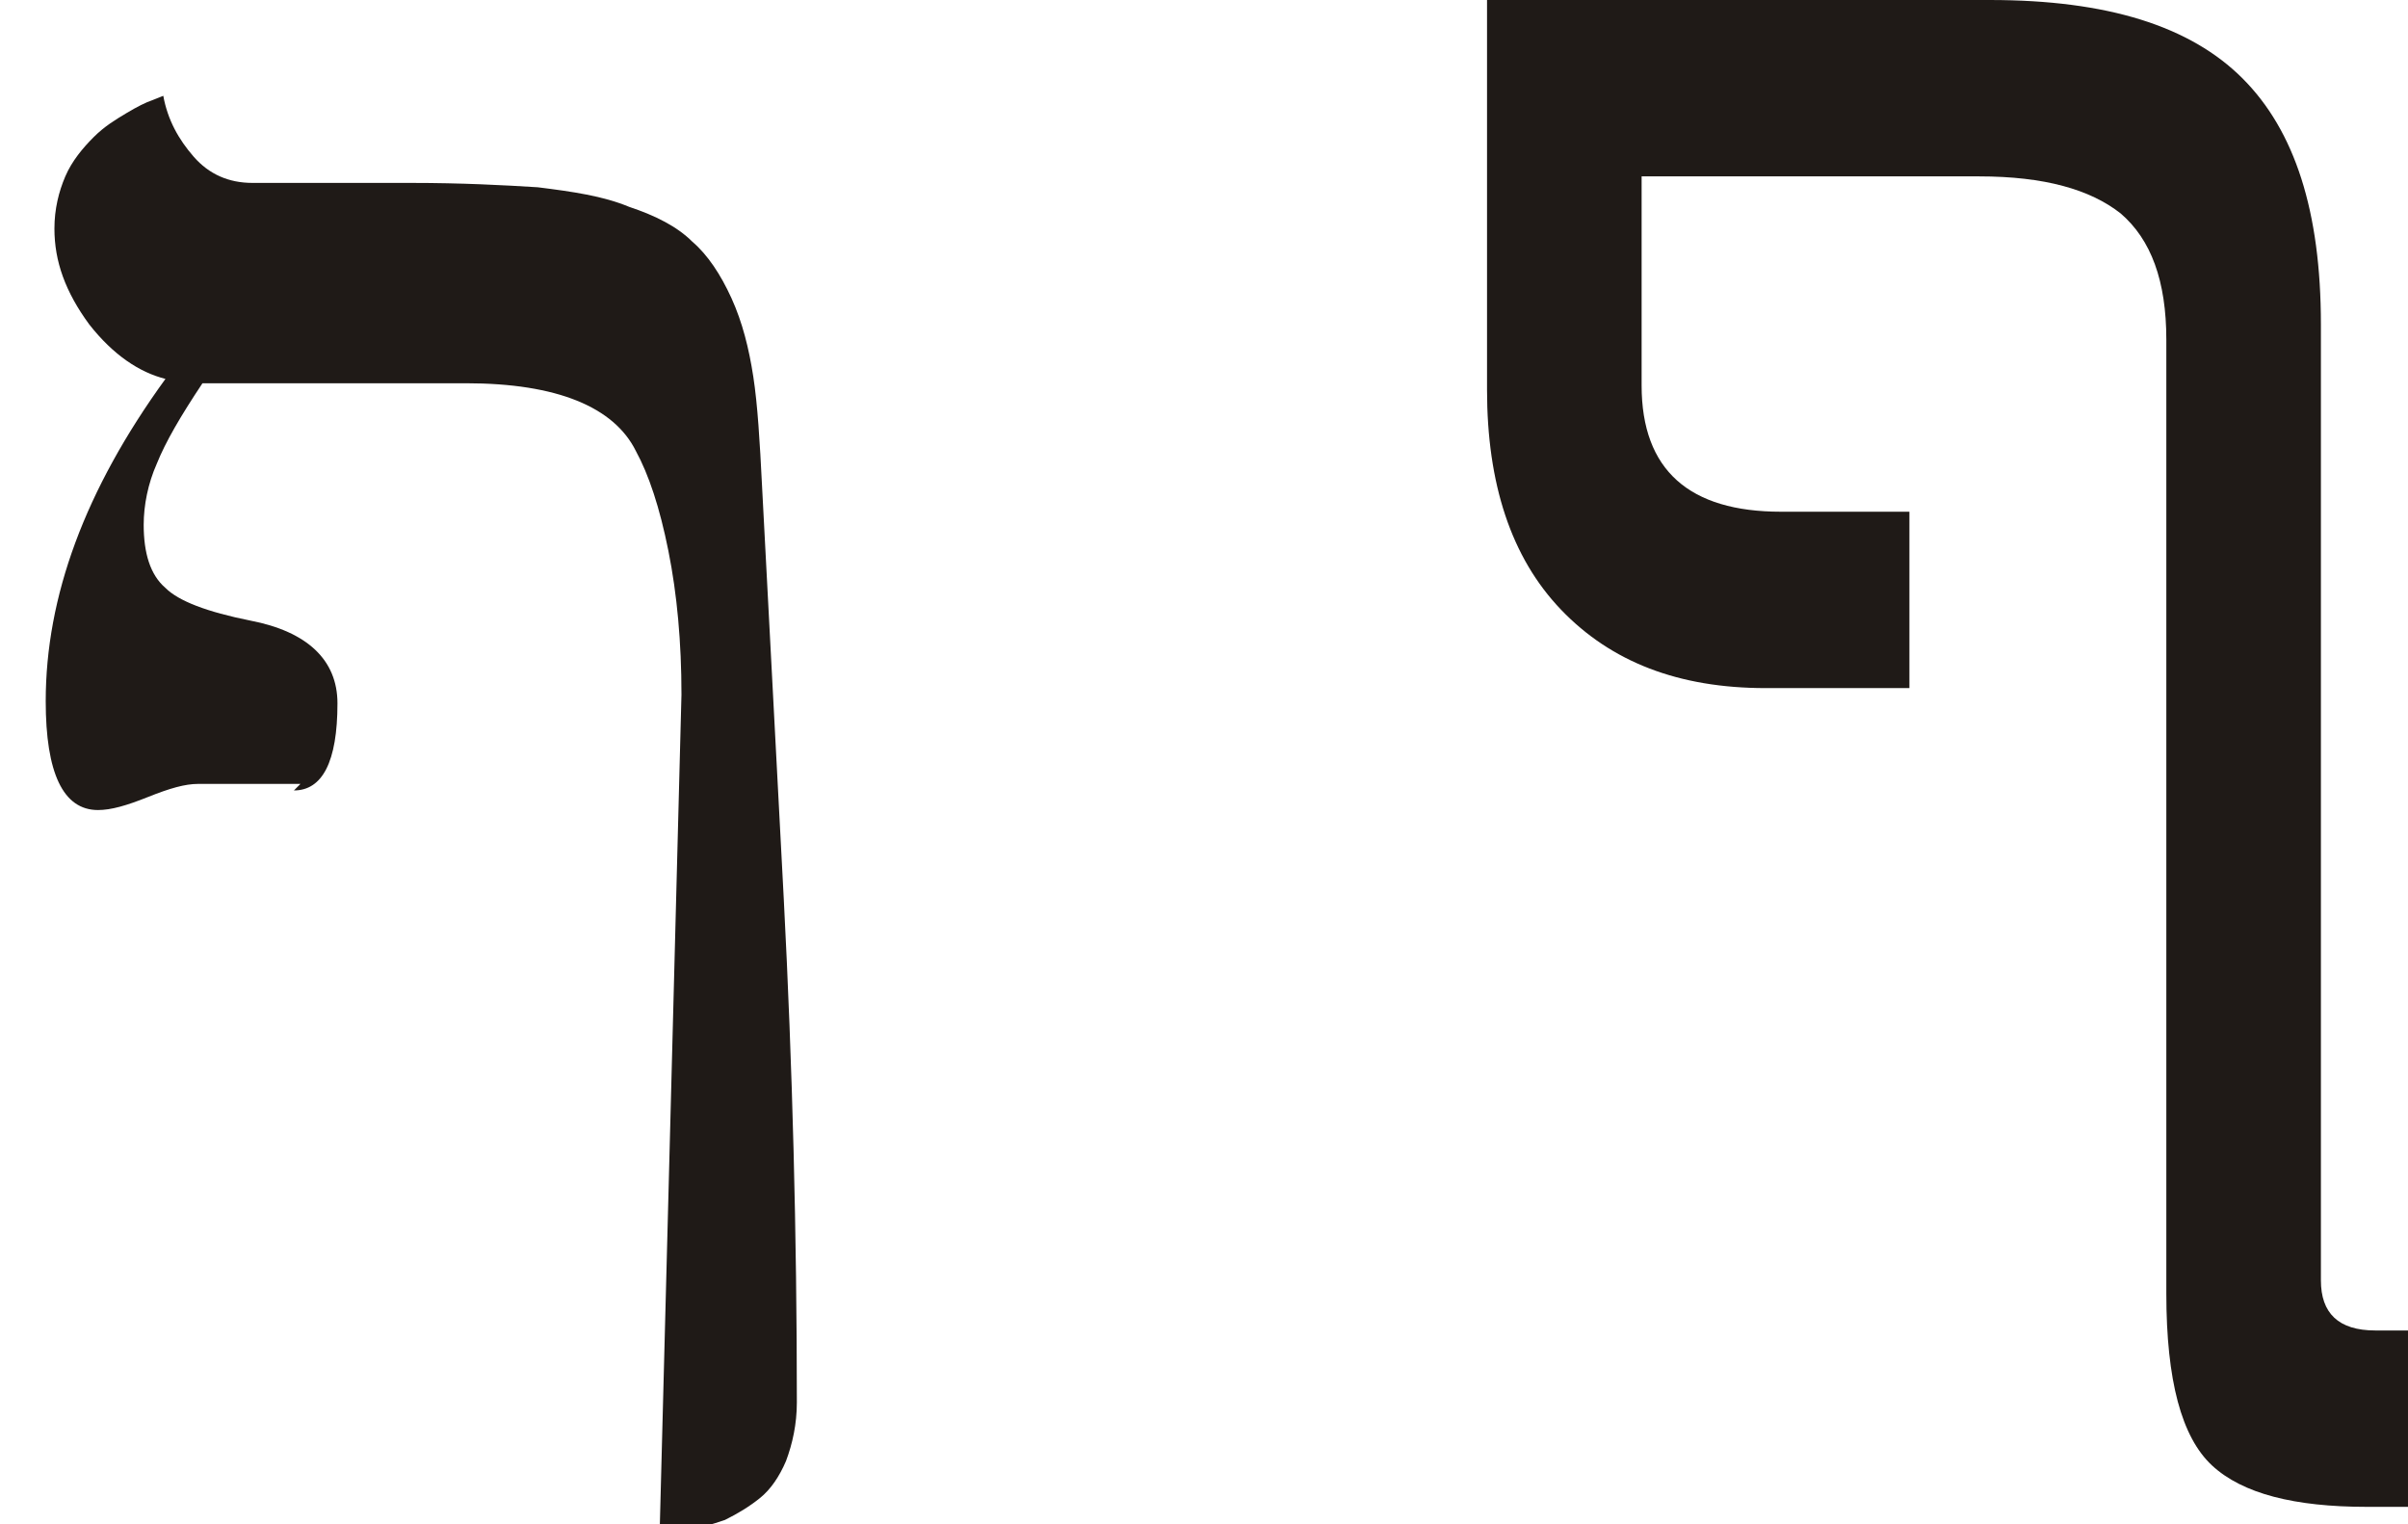
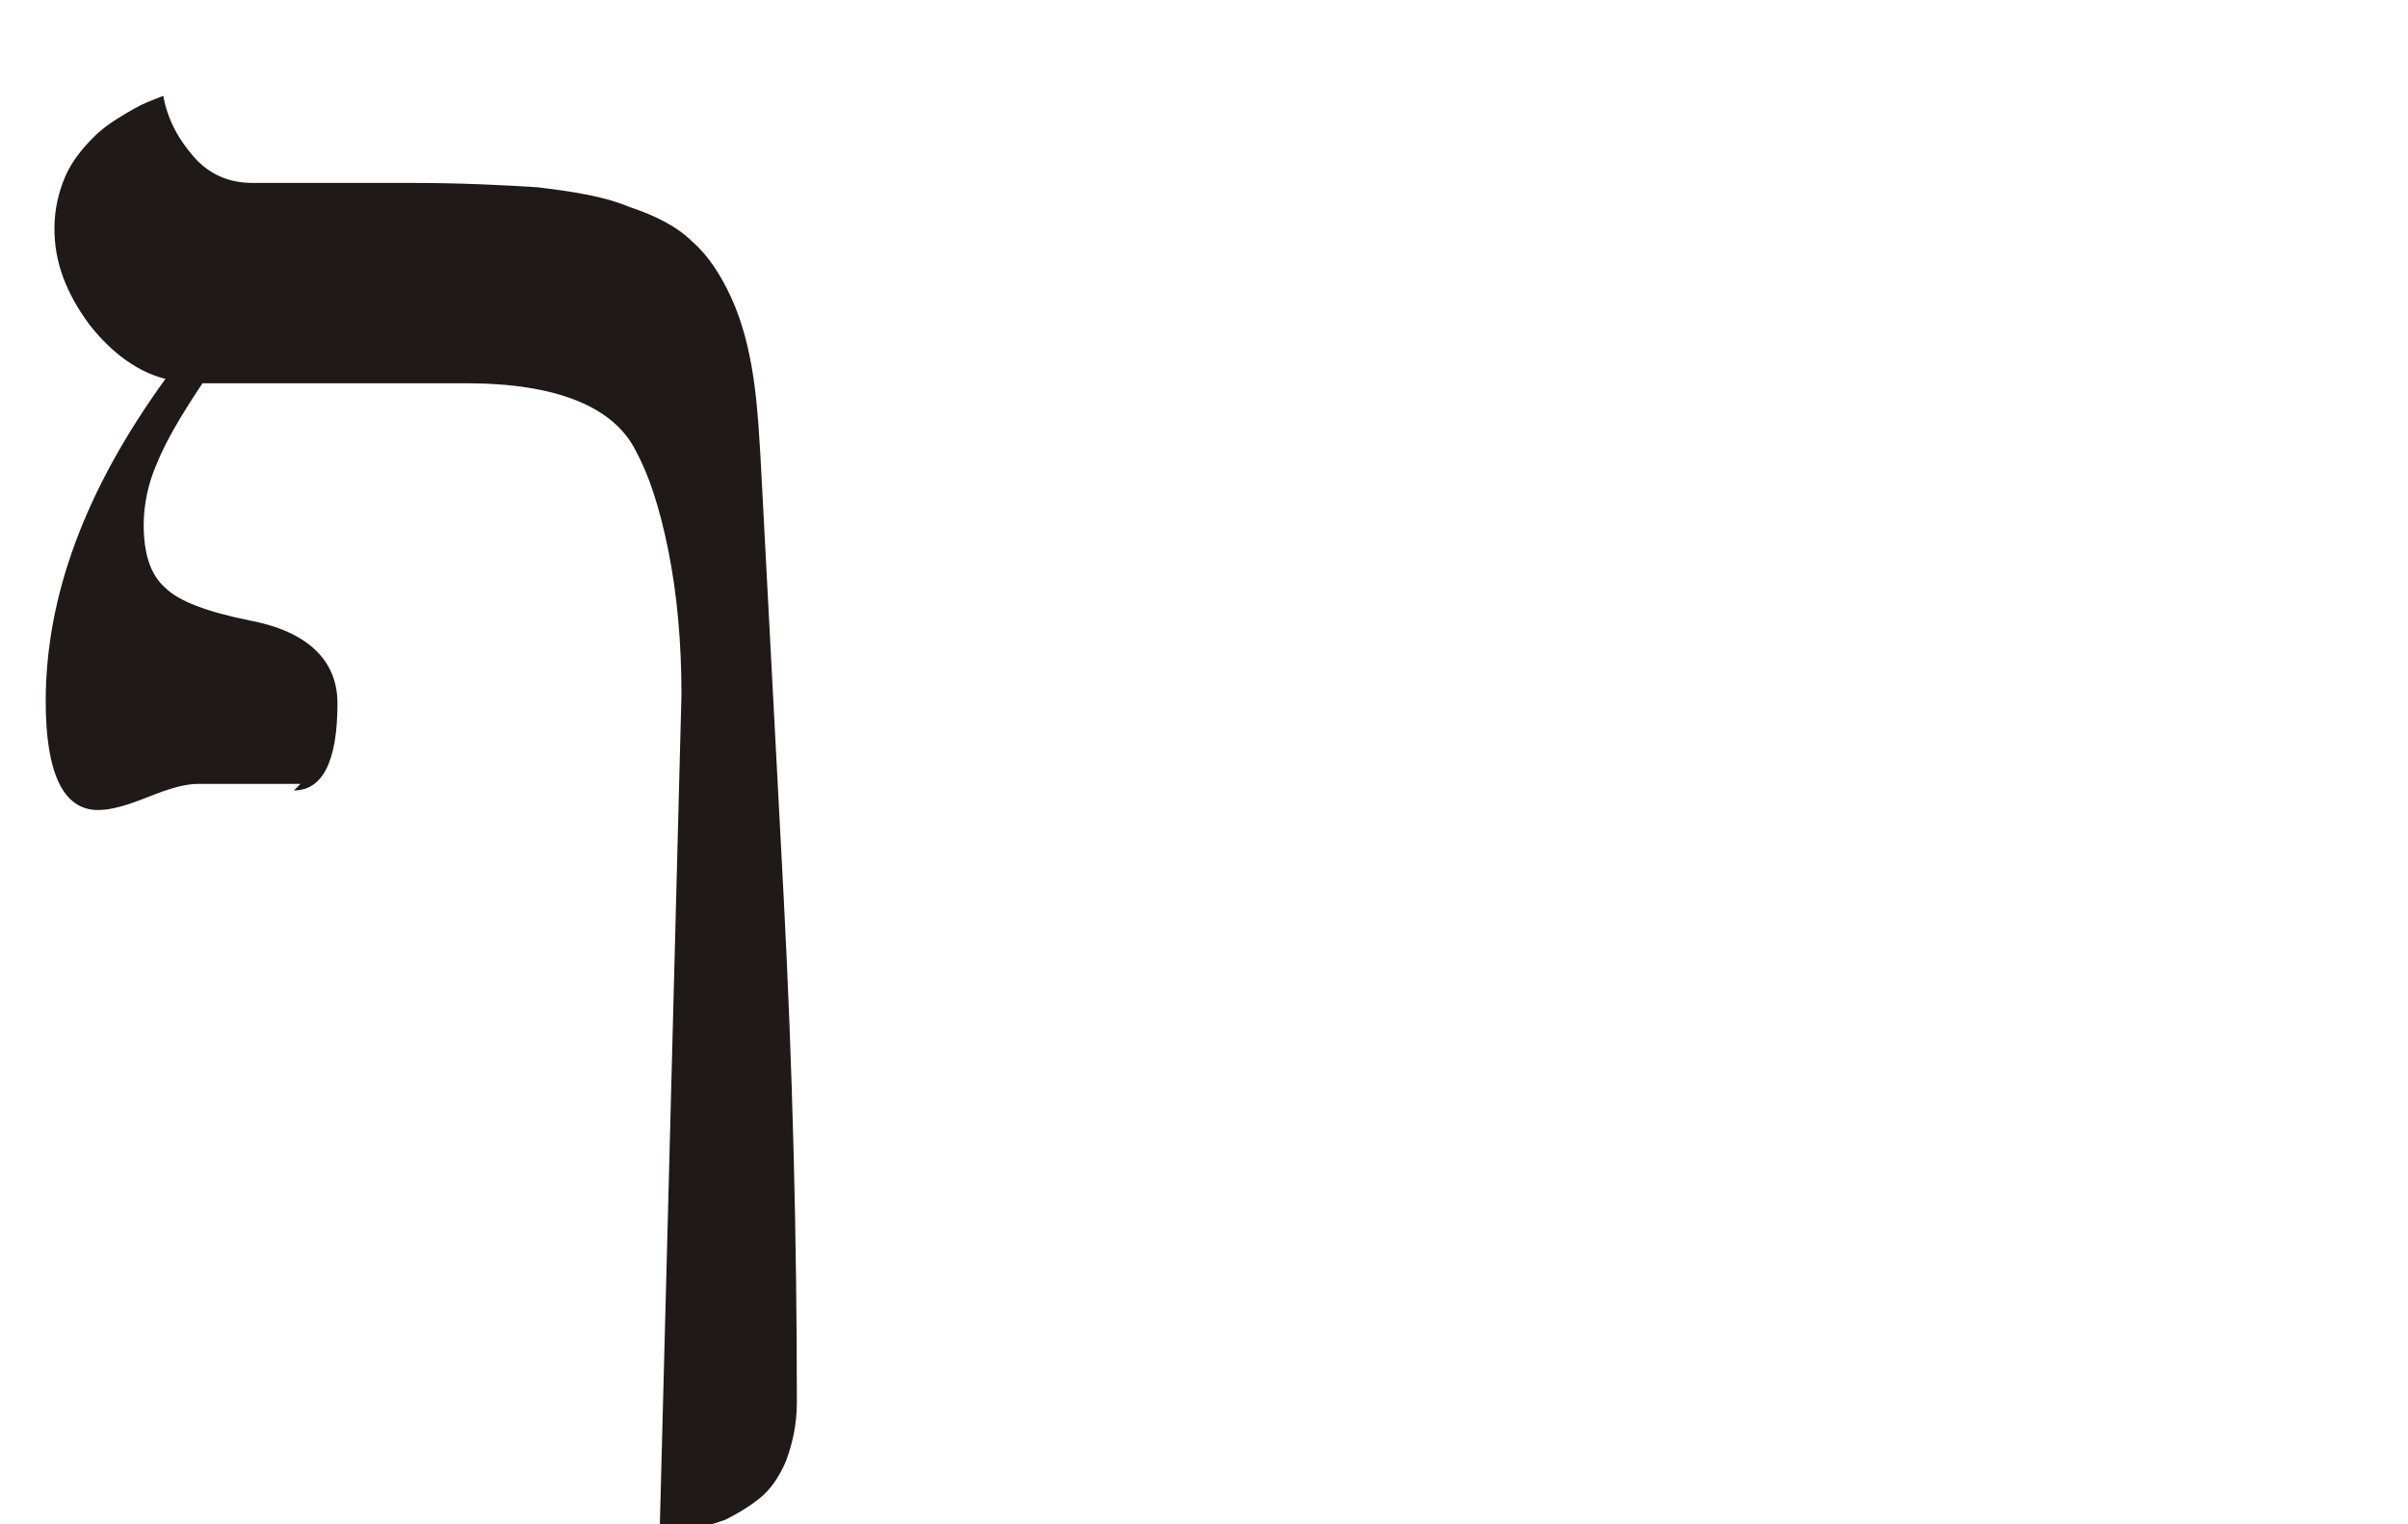
<svg xmlns="http://www.w3.org/2000/svg" xml:space="preserve" width="100%" height="100%" style="shape-rendering:geometricPrecision; text-rendering:geometricPrecision; image-rendering:optimizeQuality; fill-rule:evenodd; clip-rule:evenodd" viewBox="0 0 1.106 0.7">
  <defs>
    <style type="text/css">
   
    .fil0 {fill:#1F1A17;fill-rule:nonzero}
   
  </style>
  </defs>
  <g id="Ebene_x0020_1">
    <path class="fil0" d="M0.138 0.36c-0.004,0 -0.011,0 -0.022,-0 -0.011,-0 -0.019,-0 -0.025,-0 -0.006,0 -0.013,0.002 -0.023,0.006 -0.01,0.004 -0.017,0.006 -0.023,0.006 -0.016,0 -0.024,-0.017 -0.024,-0.05 0,-0.048 0.018,-0.097 0.055,-0.148 -0.012,-0.003 -0.024,-0.011 -0.035,-0.025 -0.011,-0.015 -0.016,-0.029 -0.016,-0.044 0,-0.009 0.002,-0.017 0.005,-0.024 0.003,-0.007 0.008,-0.013 0.013,-0.018 0.005,-0.005 0.01,-0.008 0.015,-0.011 0.005,-0.003 0.009,-0.005 0.012,-0.006l0.005 -0.002c0.002,0.011 0.007,0.02 0.014,0.028 0.007,0.008 0.016,0.012 0.027,0.012l0.073 0c0.023,0 0.042,0.001 0.058,0.002 0.016,0.002 0.03,0.004 0.042,0.009 0.012,0.004 0.022,0.009 0.029,0.016 0.007,0.006 0.013,0.015 0.018,0.026 0.005,0.011 0.008,0.023 0.01,0.036 0.002,0.013 0.003,0.03 0.004,0.05l0.01 0.19c0.004,0.077 0.006,0.154 0.006,0.231 0,0.01 -0.002,0.019 -0.005,0.027 -0.003,0.007 -0.007,0.013 -0.012,0.017 -0.005,0.004 -0.01,0.007 -0.016,0.01 -0.006,0.002 -0.012,0.004 -0.016,0.004 -0.004,0 -0.009,0.001 -0.014,0.001l0.01 -0.384c0,-0.024 -0.002,-0.046 -0.006,-0.066 -0.004,-0.02 -0.009,-0.035 -0.015,-0.046 -0.01,-0.02 -0.036,-0.031 -0.078,-0.031l-0.121 0c-0.01,0.015 -0.017,0.027 -0.021,0.037 -0.004,0.009 -0.006,0.019 -0.006,0.028 0,0.013 0.003,0.023 0.01,0.029 0.006,0.006 0.019,0.011 0.039,0.015 0.026,0.005 0.04,0.018 0.04,0.038 0,0.027 -0.007,0.04 -0.02,0.04z" />
-     <path id="1" class="fil0" d="M1.106 0.692l-0.019 0c-0.033,0 -0.057,-0.006 -0.071,-0.019 -0.014,-0.013 -0.021,-0.039 -0.021,-0.079l0 -0.438c0,-0.027 -0.007,-0.046 -0.021,-0.058 -0.014,-0.011 -0.035,-0.017 -0.065,-0.017l-0.155 0 0 0.096c0,0.039 0.022,0.058 0.064,0.058l0.059 0 0 0.081 -0.066 0c-0.04,0 -0.071,-0.012 -0.094,-0.036 -0.023,-0.024 -0.034,-0.058 -0.034,-0.101l0 -0.179 0.231 0c0.054,0 0.092,0.012 0.116,0.036 0.024,0.024 0.036,0.061 0.036,0.113l0 0.439c0,0.015 0.008,0.023 0.025,0.023l0.015 0 0 0.081z" />
  </g>
</svg>